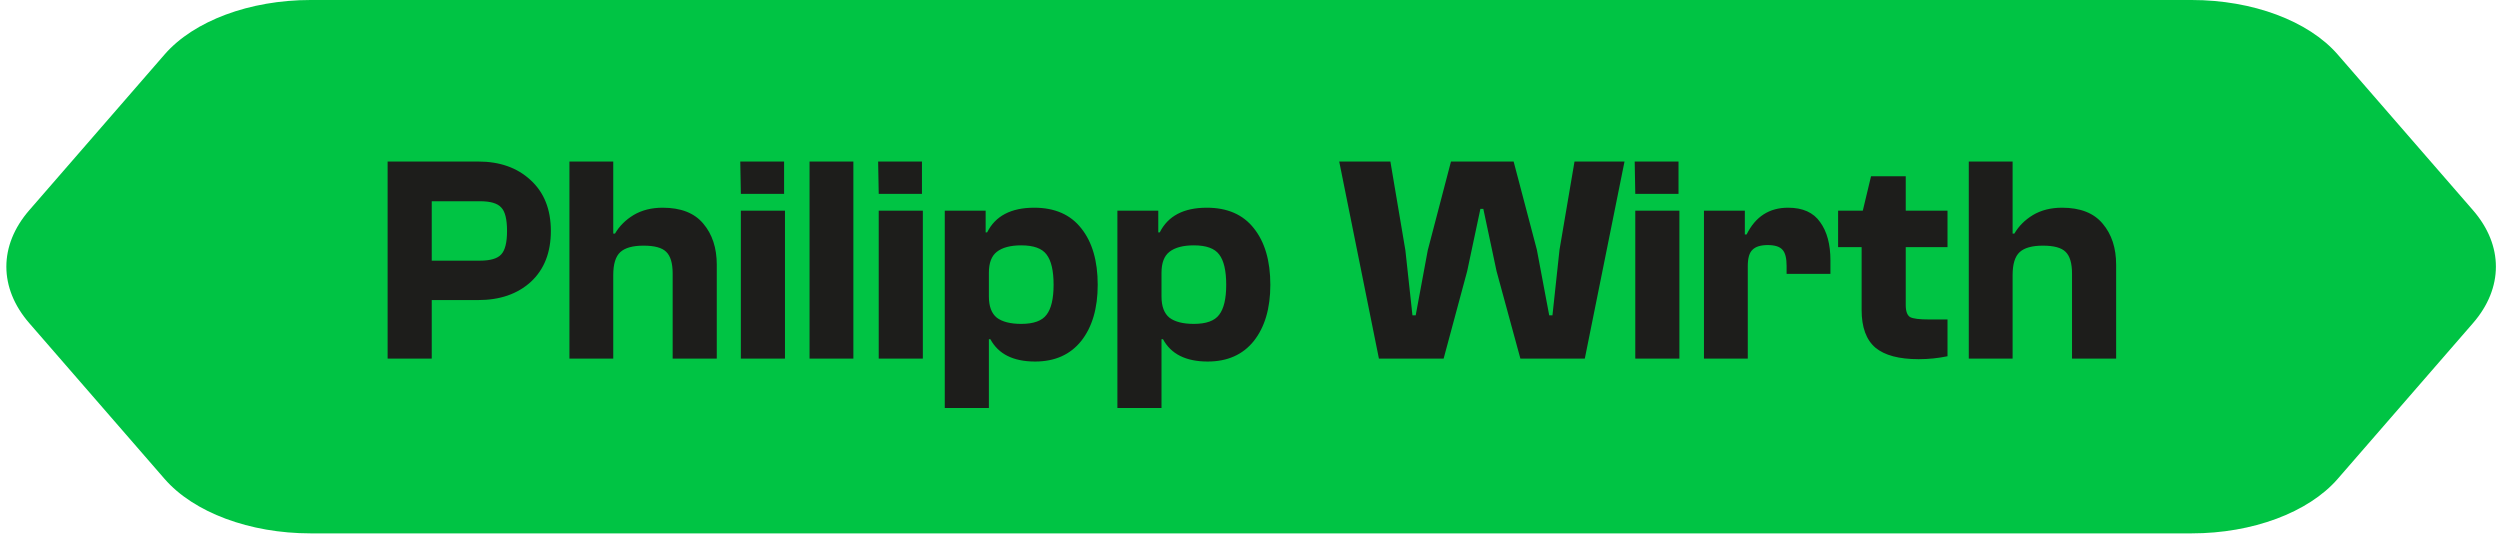
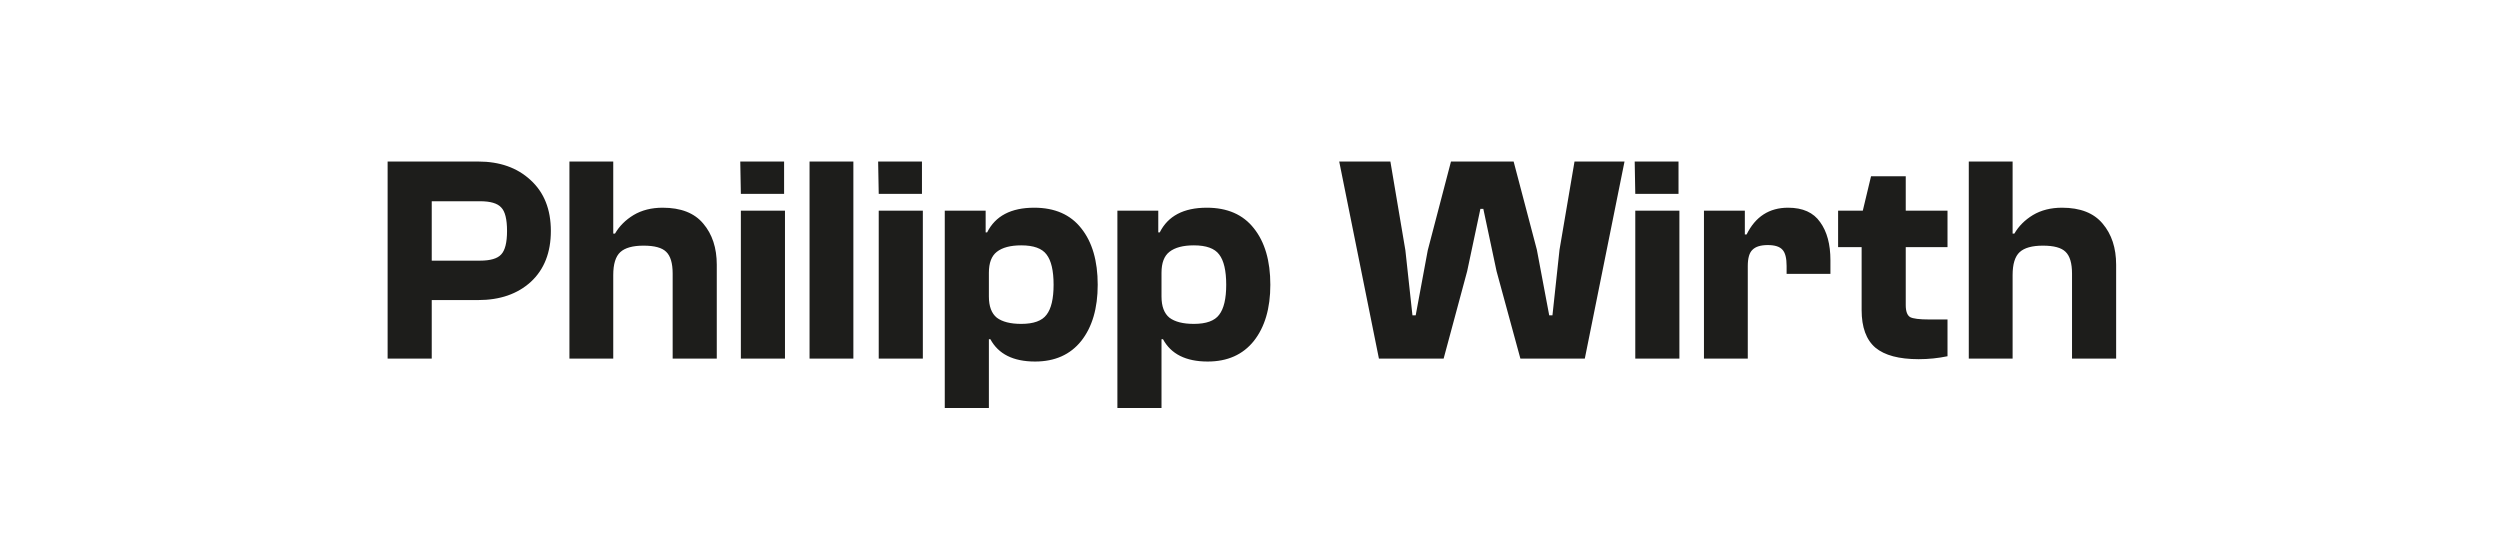
<svg xmlns="http://www.w3.org/2000/svg" width="204" height="44" viewBox="0 0 204 44" fill="none">
-   <path d="M201.794 17.152L190.753 4.444C188.373 1.704 183.806 0 178.844 0H25.34C20.378 0 15.811 1.704 13.431 4.444L2.39 17.152C-0.105 20.024 -0.105 23.498 2.39 26.37L13.431 39.079C15.811 41.818 20.378 43.523 25.34 43.523H178.844C183.806 43.523 188.373 41.818 190.753 39.079L201.794 26.37C204.289 23.498 204.289 20.024 201.794 17.152Z" fill="#00C444" />
  <path d="M35.23 29.261H31.63V13.181H39.022C40.782 13.181 42.206 13.685 43.294 14.693C44.398 15.701 44.95 17.085 44.95 18.845C44.95 20.605 44.406 21.989 43.318 22.997C42.23 23.989 40.798 24.485 39.022 24.485H35.23V29.261ZM39.166 16.421H35.23V21.269H39.166C40.014 21.269 40.59 21.101 40.894 20.765C41.214 20.429 41.374 19.789 41.374 18.845C41.374 17.885 41.214 17.245 40.894 16.925C40.59 16.589 40.014 16.421 39.166 16.421ZM50.041 29.261H46.465V13.181H50.041V19.061H50.185C50.537 18.453 51.041 17.949 51.697 17.549C52.369 17.149 53.161 16.949 54.073 16.949C55.561 16.949 56.665 17.381 57.385 18.245C58.121 19.109 58.489 20.229 58.489 21.605V29.261H54.889V22.325C54.889 21.477 54.713 20.885 54.361 20.549C54.025 20.213 53.409 20.045 52.513 20.045C51.633 20.045 51.001 20.221 50.617 20.573C50.233 20.925 50.041 21.549 50.041 22.445V29.261ZM63.982 15.821H60.454L60.406 13.181H63.982V15.821ZM64.054 29.261H60.454V17.189H64.054V29.261ZM69.635 29.261H66.059V13.181H69.635V29.261ZM75.232 15.821H71.704L71.656 13.181H75.232V15.821ZM75.304 29.261H71.704V17.189H75.304V29.261ZM80.693 33.293H77.093V17.189H80.429V18.965H80.549C81.221 17.621 82.501 16.949 84.389 16.949C86.069 16.949 87.349 17.509 88.229 18.629C89.125 19.749 89.573 21.285 89.573 23.237C89.573 25.157 89.125 26.685 88.229 27.821C87.333 28.941 86.077 29.501 84.461 29.501C82.685 29.501 81.469 28.893 80.813 27.677H80.693V33.293ZM80.693 24.197C80.693 24.997 80.909 25.573 81.341 25.925C81.789 26.261 82.453 26.429 83.333 26.429C84.341 26.429 85.029 26.181 85.397 25.685C85.781 25.189 85.973 24.373 85.973 23.237C85.973 22.085 85.781 21.261 85.397 20.765C85.029 20.269 84.341 20.021 83.333 20.021C82.453 20.021 81.789 20.197 81.341 20.549C80.909 20.885 80.693 21.453 80.693 22.253V24.197ZM94.779 33.293H91.179V17.189H94.515V18.965H94.635C95.307 17.621 96.587 16.949 98.475 16.949C100.155 16.949 101.435 17.509 102.315 18.629C103.211 19.749 103.659 21.285 103.659 23.237C103.659 25.157 103.211 26.685 102.315 27.821C101.419 28.941 100.163 29.501 98.547 29.501C96.771 29.501 95.555 28.893 94.899 27.677H94.779V33.293ZM94.779 24.197C94.779 24.997 94.995 25.573 95.427 25.925C95.875 26.261 96.539 26.429 97.419 26.429C98.427 26.429 99.115 26.181 99.483 25.685C99.867 25.189 100.059 24.373 100.059 23.237C100.059 22.085 99.867 21.261 99.483 20.765C99.115 20.269 98.427 20.021 97.419 20.021C96.539 20.021 95.875 20.197 95.427 20.549C94.995 20.885 94.779 21.453 94.779 22.253V24.197ZM117.8 29.261H112.52L109.28 13.181H113.456L114.68 20.429L115.256 25.733H115.52L116.504 20.429L118.4 13.181H123.512L125.408 20.381L126.416 25.733H126.68L127.256 20.381L128.48 13.181H132.56L129.32 29.261H124.064L122.12 22.133L121.04 17.045H120.8L119.72 22.133L117.8 29.261ZM136.967 15.821H133.439L133.391 13.181H136.967V15.821ZM137.039 29.261H133.439V17.189H137.039V29.261ZM142.619 29.261H139.043V17.189H142.379V19.133H142.523C143.243 17.677 144.371 16.949 145.907 16.949C147.107 16.949 147.979 17.341 148.523 18.125C149.083 18.893 149.363 19.933 149.363 21.245V22.349H145.787V21.701C145.787 21.061 145.675 20.621 145.451 20.381C145.227 20.125 144.827 19.997 144.251 19.997C143.675 19.997 143.259 20.125 143.003 20.381C142.747 20.621 142.619 21.061 142.619 21.701V29.261ZM156.565 29.309C154.965 29.309 153.789 28.997 153.037 28.373C152.285 27.733 151.909 26.709 151.909 25.301V20.165H149.989V17.189H152.005L152.677 14.381H155.509V17.189H158.917V20.165H155.509V24.893C155.509 25.405 155.629 25.733 155.869 25.877C156.109 26.005 156.629 26.069 157.429 26.069H158.917V29.069C158.149 29.229 157.365 29.309 156.565 29.309ZM164.229 29.261H160.653V13.181H164.229V19.061H164.373C164.725 18.453 165.229 17.949 165.885 17.549C166.557 17.149 167.349 16.949 168.261 16.949C169.749 16.949 170.853 17.381 171.573 18.245C172.309 19.109 172.677 20.229 172.677 21.605V29.261H169.077V22.325C169.077 21.477 168.901 20.885 168.549 20.549C168.213 20.213 167.597 20.045 166.701 20.045C165.821 20.045 165.189 20.221 164.805 20.573C164.421 20.925 164.229 21.549 164.229 22.445V29.261Z" fill="#1D1D1B" />
</svg>